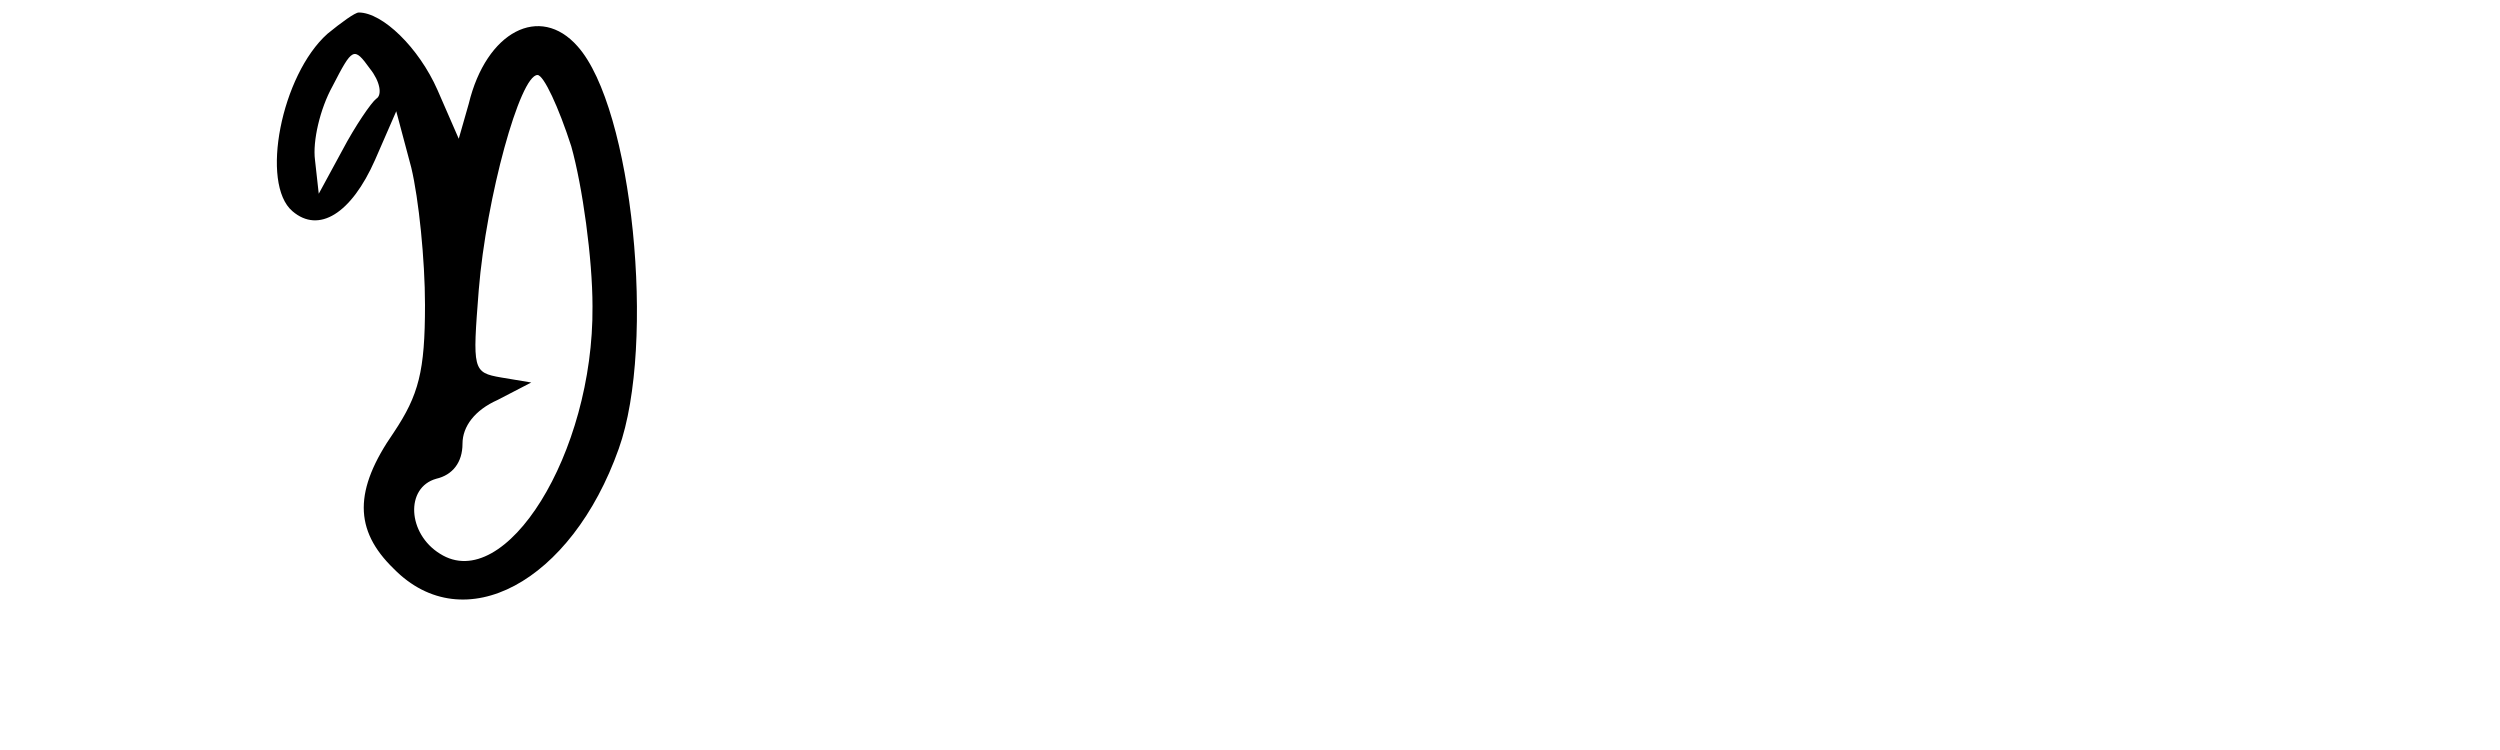
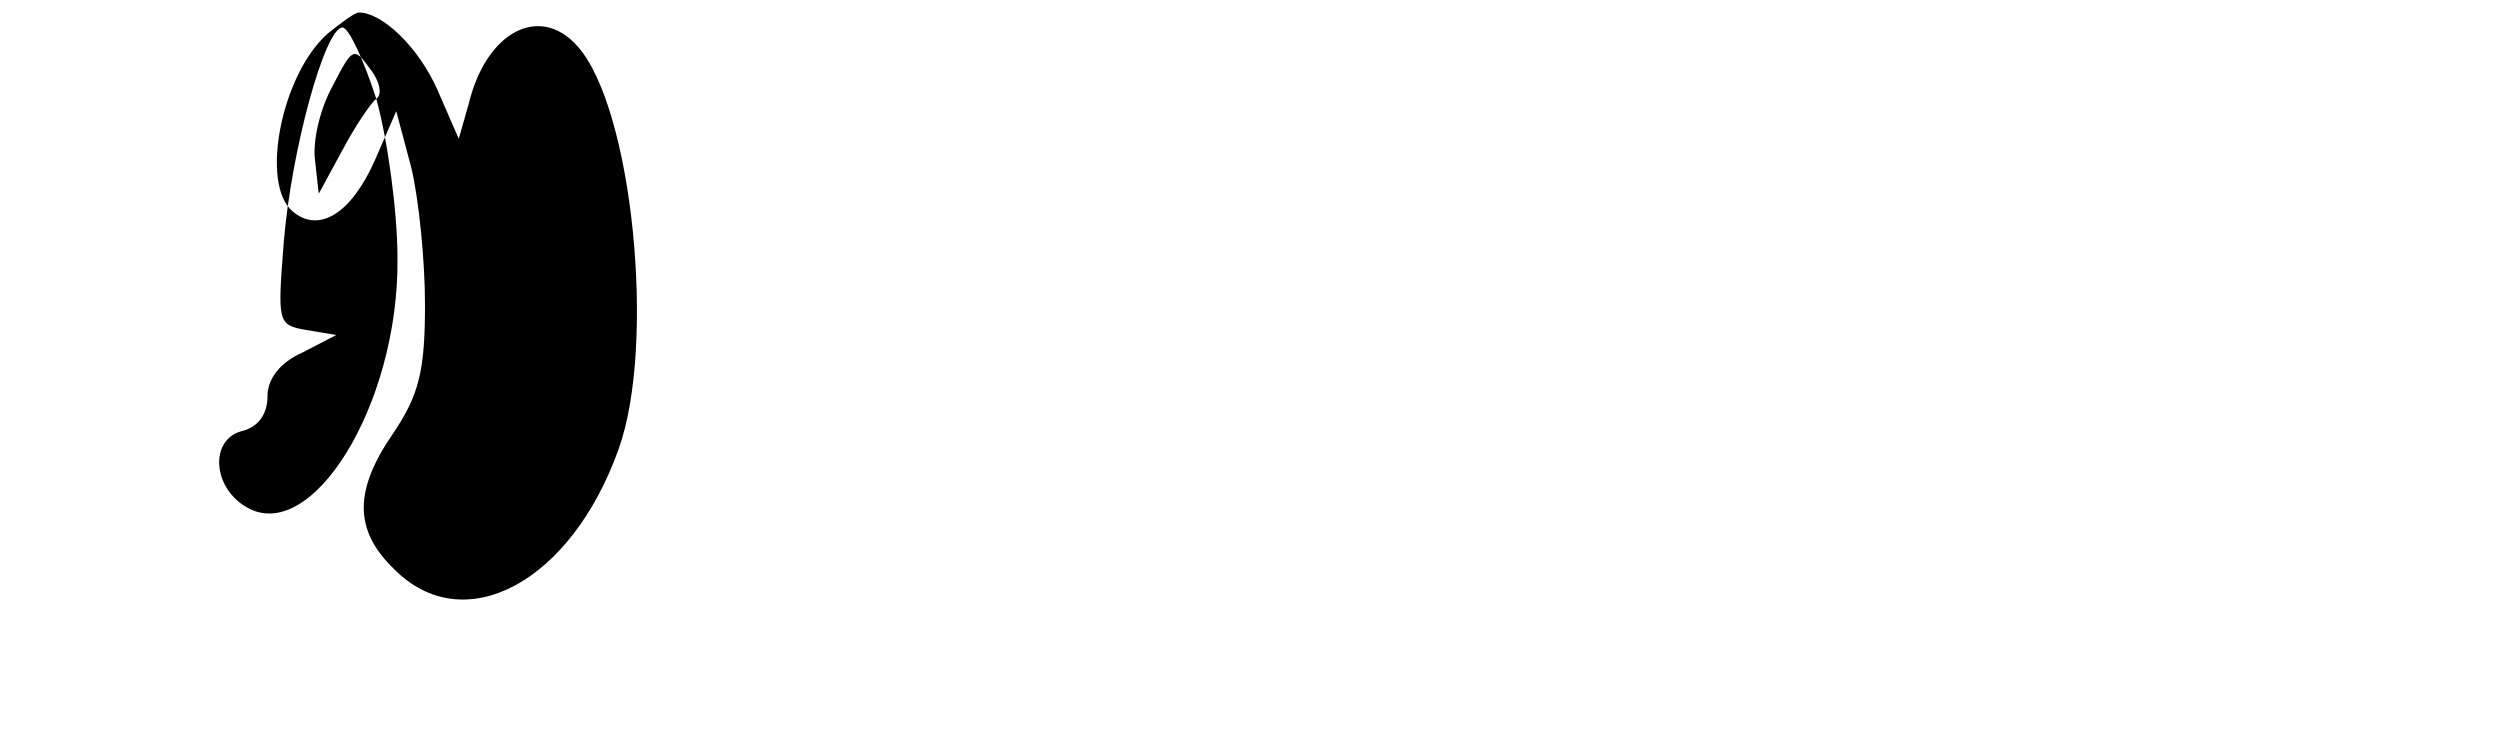
<svg xmlns="http://www.w3.org/2000/svg" version="1.0" width="200" height="60" viewBox="0 0 200 60" preserveAspectRatio="xMidYMid meet">
  <g transform="translate(0,60) scale(0.1,-0.1)" fill="#000000" stroke="none">
-     <path d="M262 573 c-37 -33 -54 -120 -28 -142 21 -18 47 -2 66 41 l17 39 12 -45 c6 -25 11 -74 11 -110 0 -53 -5 -72 -25 -102 -32 -46 -32 -78 0 -109 56 -57 142 -11 180 96 30 84 11 273 -33 322 -30 34 -73 12 -87 -46 l-8 -28 -17 39 c-15 34 -44 62 -63 62 -3 0 -14 -8 -25 -17z m39 -52 c-4 -3 -17 -22 -27 -41 l-19 -35 -3 27 c-2 15 4 41 14 59 16 31 17 32 30 14 8 -10 10 -21 5 -24z m156 -38 c9 -32 17 -90 17 -128 1 -118 -70 -231 -122 -198 -26 16 -28 53 -3 60 13 3 21 13 21 28 0 14 10 27 28 35 l27 14 -24 4 c-23 4 -23 6 -18 70 6 74 33 172 47 172 5 0 17 -26 27 -57z" />
+     <path d="M262 573 c-37 -33 -54 -120 -28 -142 21 -18 47 -2 66 41 l17 39 12 -45 c6 -25 11 -74 11 -110 0 -53 -5 -72 -25 -102 -32 -46 -32 -78 0 -109 56 -57 142 -11 180 96 30 84 11 273 -33 322 -30 34 -73 12 -87 -46 l-8 -28 -17 39 c-15 34 -44 62 -63 62 -3 0 -14 -8 -25 -17z m39 -52 c-4 -3 -17 -22 -27 -41 l-19 -35 -3 27 c-2 15 4 41 14 59 16 31 17 32 30 14 8 -10 10 -21 5 -24z c9 -32 17 -90 17 -128 1 -118 -70 -231 -122 -198 -26 16 -28 53 -3 60 13 3 21 13 21 28 0 14 10 27 28 35 l27 14 -24 4 c-23 4 -23 6 -18 70 6 74 33 172 47 172 5 0 17 -26 27 -57z" />
  </g>
</svg>